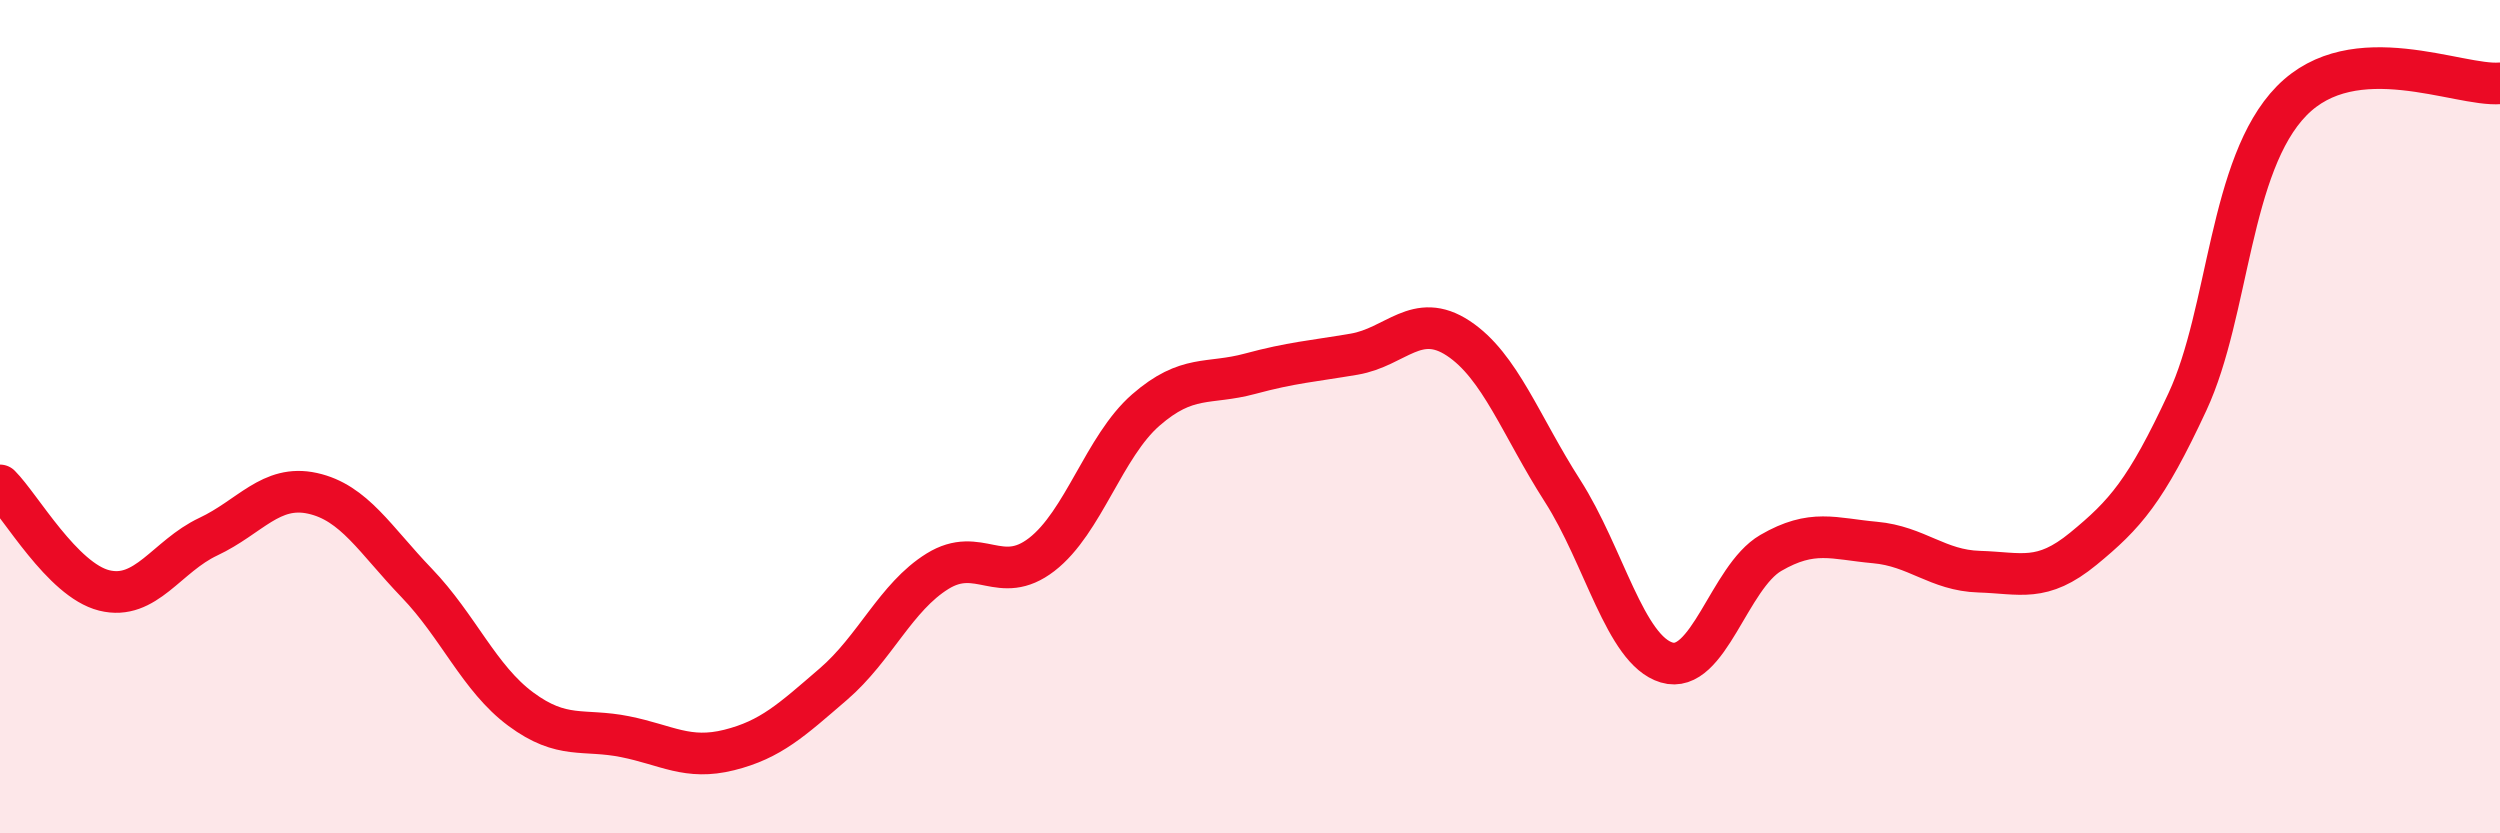
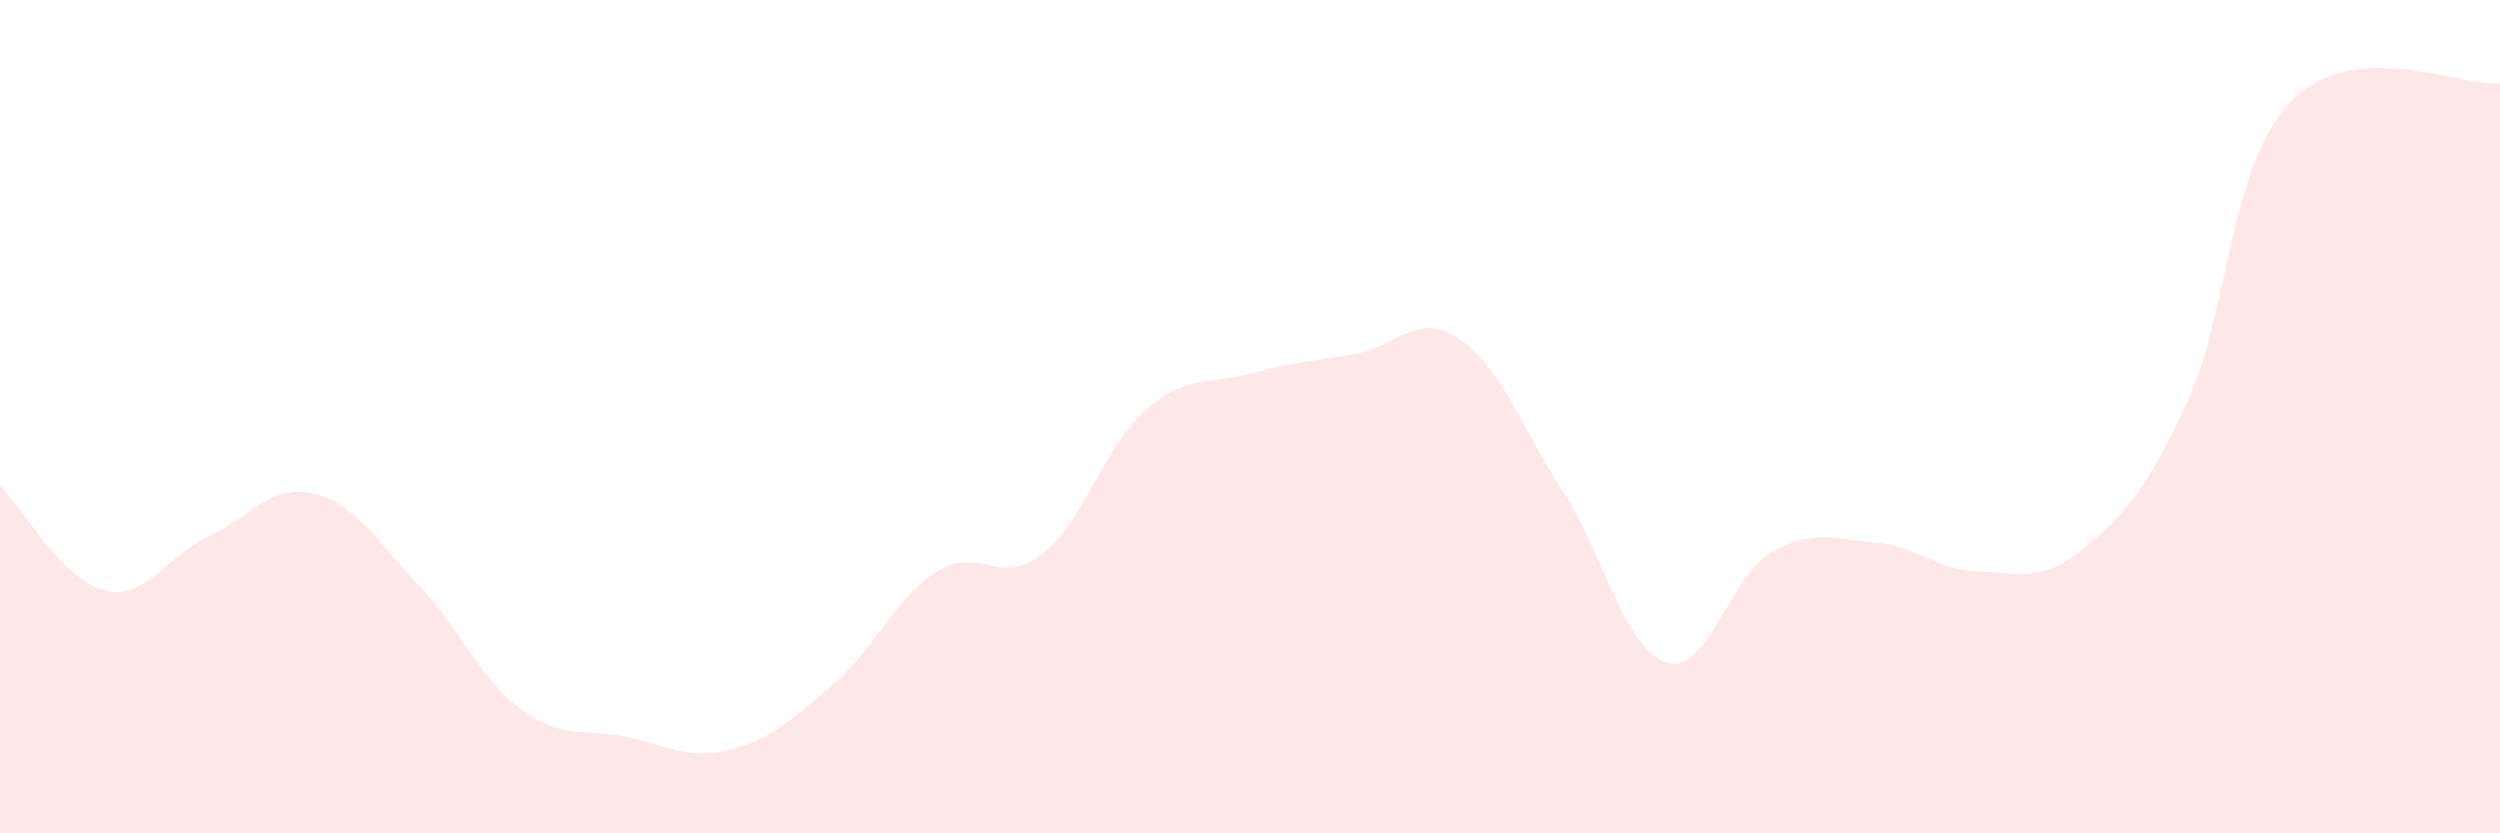
<svg xmlns="http://www.w3.org/2000/svg" width="60" height="20" viewBox="0 0 60 20">
  <path d="M 0,11.65 C 0.5,12.15 1.5,13.92 2.5,14.17 C 3.5,14.42 4,13.35 5,12.88 C 6,12.41 6.5,11.62 7.5,11.84 C 8.5,12.06 9,12.95 10,13.99 C 11,15.03 11.5,16.28 12.5,17.02 C 13.5,17.76 14,17.48 15,17.68 C 16,17.88 16.5,18.25 17.5,18 C 18.5,17.75 19,17.28 20,16.42 C 21,15.56 21.5,14.33 22.5,13.71 C 23.5,13.09 24,14.08 25,13.31 C 26,12.54 26.5,10.71 27.5,9.84 C 28.5,8.97 29,9.24 30,8.97 C 31,8.7 31.5,8.67 32.5,8.5 C 33.5,8.33 34,7.46 35,8.12 C 36,8.78 36.5,10.22 37.5,11.78 C 38.5,13.34 39,15.6 40,15.9 C 41,16.2 41.5,13.85 42.5,13.27 C 43.5,12.69 44,12.93 45,13.02 C 46,13.11 46.5,13.69 47.5,13.72 C 48.5,13.75 49,13.99 50,13.17 C 51,12.35 51.5,11.79 52.5,9.64 C 53.5,7.49 53.5,3.95 55,2.42 C 56.5,0.89 59,2.08 60,2L60 20L0 20Z" fill="#EB0A25" opacity="0.1" stroke-linecap="round" stroke-linejoin="round" />
-   <path d="M 0,11.65 C 0.5,12.15 1.5,13.92 2.5,14.17 C 3.5,14.42 4,13.35 5,12.88 C 6,12.41 6.5,11.62 7.5,11.84 C 8.5,12.06 9,12.95 10,13.99 C 11,15.03 11.5,16.28 12.5,17.02 C 13.5,17.76 14,17.48 15,17.68 C 16,17.88 16.5,18.25 17.5,18 C 18.5,17.75 19,17.28 20,16.42 C 21,15.56 21.5,14.33 22.5,13.71 C 23.5,13.09 24,14.08 25,13.31 C 26,12.54 26.5,10.71 27.5,9.84 C 28.5,8.97 29,9.24 30,8.97 C 31,8.7 31.5,8.67 32.5,8.5 C 33.5,8.33 34,7.46 35,8.12 C 36,8.78 36.5,10.22 37.5,11.78 C 38.5,13.34 39,15.6 40,15.9 C 41,16.2 41.5,13.85 42.5,13.27 C 43.5,12.69 44,12.93 45,13.02 C 46,13.11 46.5,13.69 47.5,13.72 C 48.5,13.75 49,13.99 50,13.17 C 51,12.35 51.5,11.79 52.5,9.64 C 53.5,7.49 53.5,3.95 55,2.42 C 56.5,0.89 59,2.08 60,2" stroke="#EB0A25" stroke-width="1" fill="none" stroke-linecap="round" stroke-linejoin="round" />
</svg>